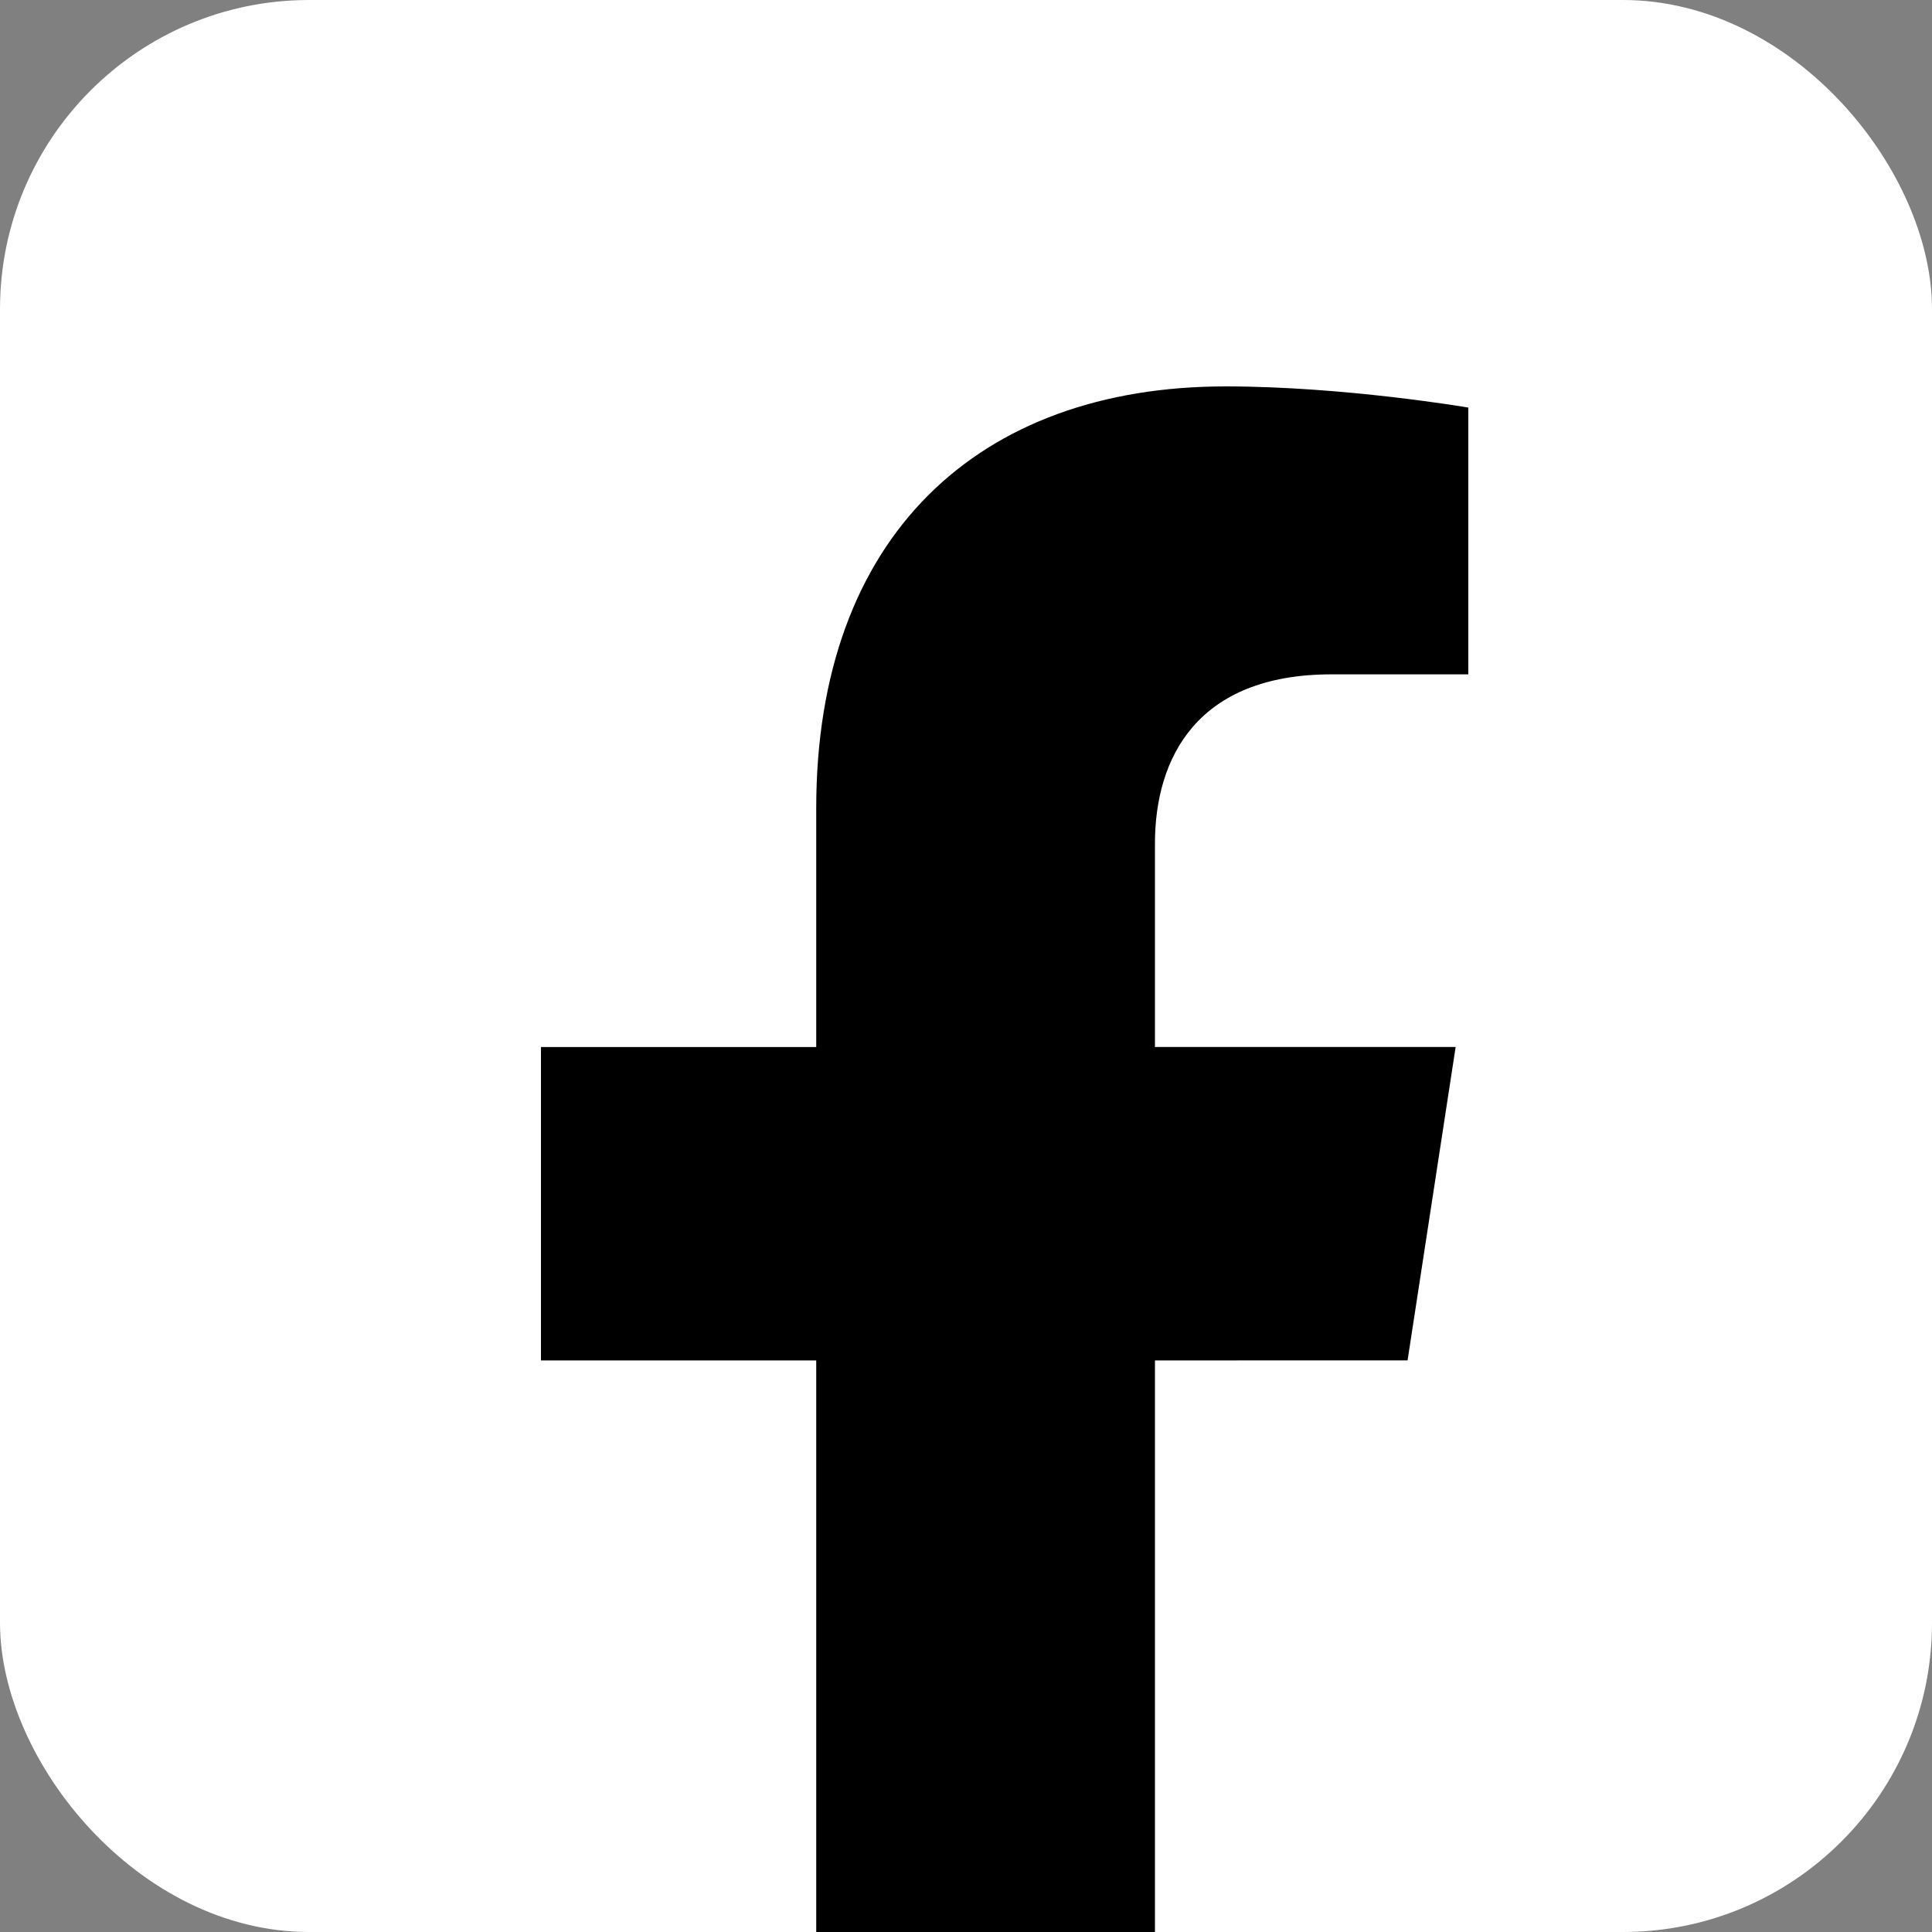
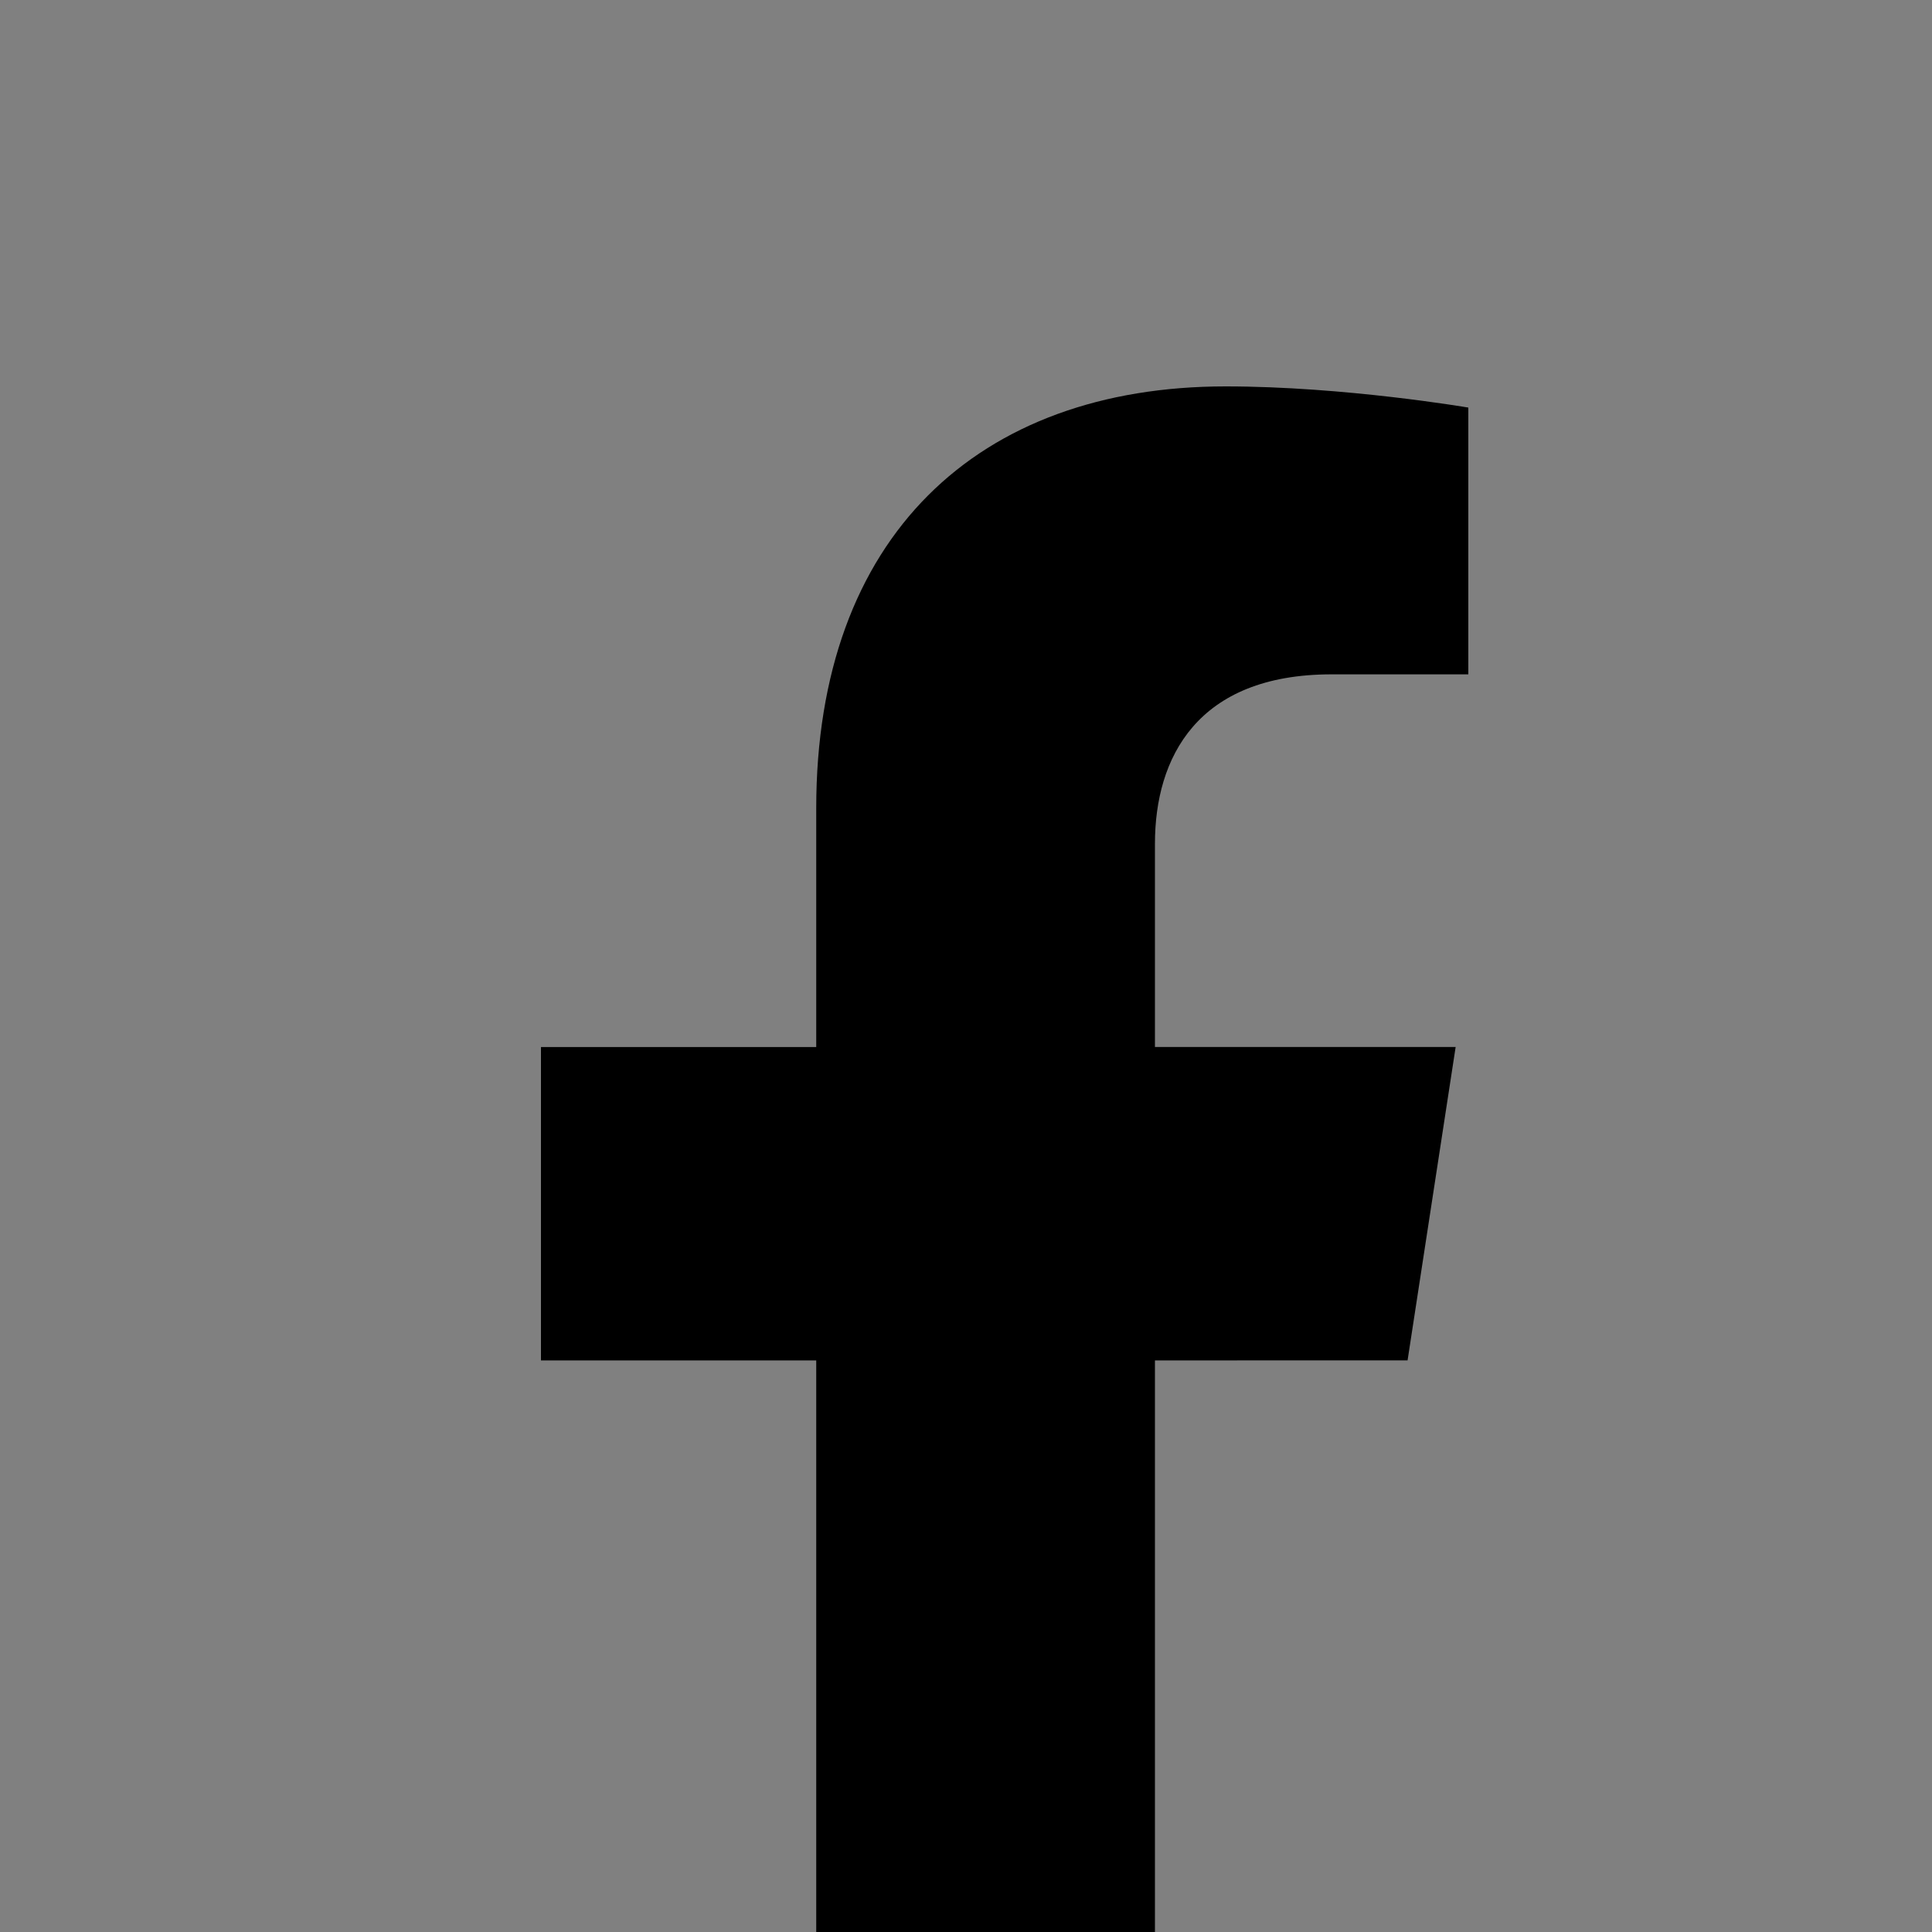
<svg xmlns="http://www.w3.org/2000/svg" width="25" height="25" viewBox="0 0 25 25" fill="none">
  <rect x="0" y="0" width="25" height="25" fill="#808080" stroke="none" />
-   <rect width="25" height="25" rx="4" fill="white" />
  <path d="M18.214 17.603L18.836 13.548H14.945V10.917C14.945 9.808 15.489 8.726 17.231 8.726H19V5.274C19 5.274 17.395 5 15.86 5C12.656 5 10.562 6.942 10.562 10.458V13.549H7V17.604H10.562V27.406H14.945V17.604L18.214 17.603Z" fill="black" />
</svg>